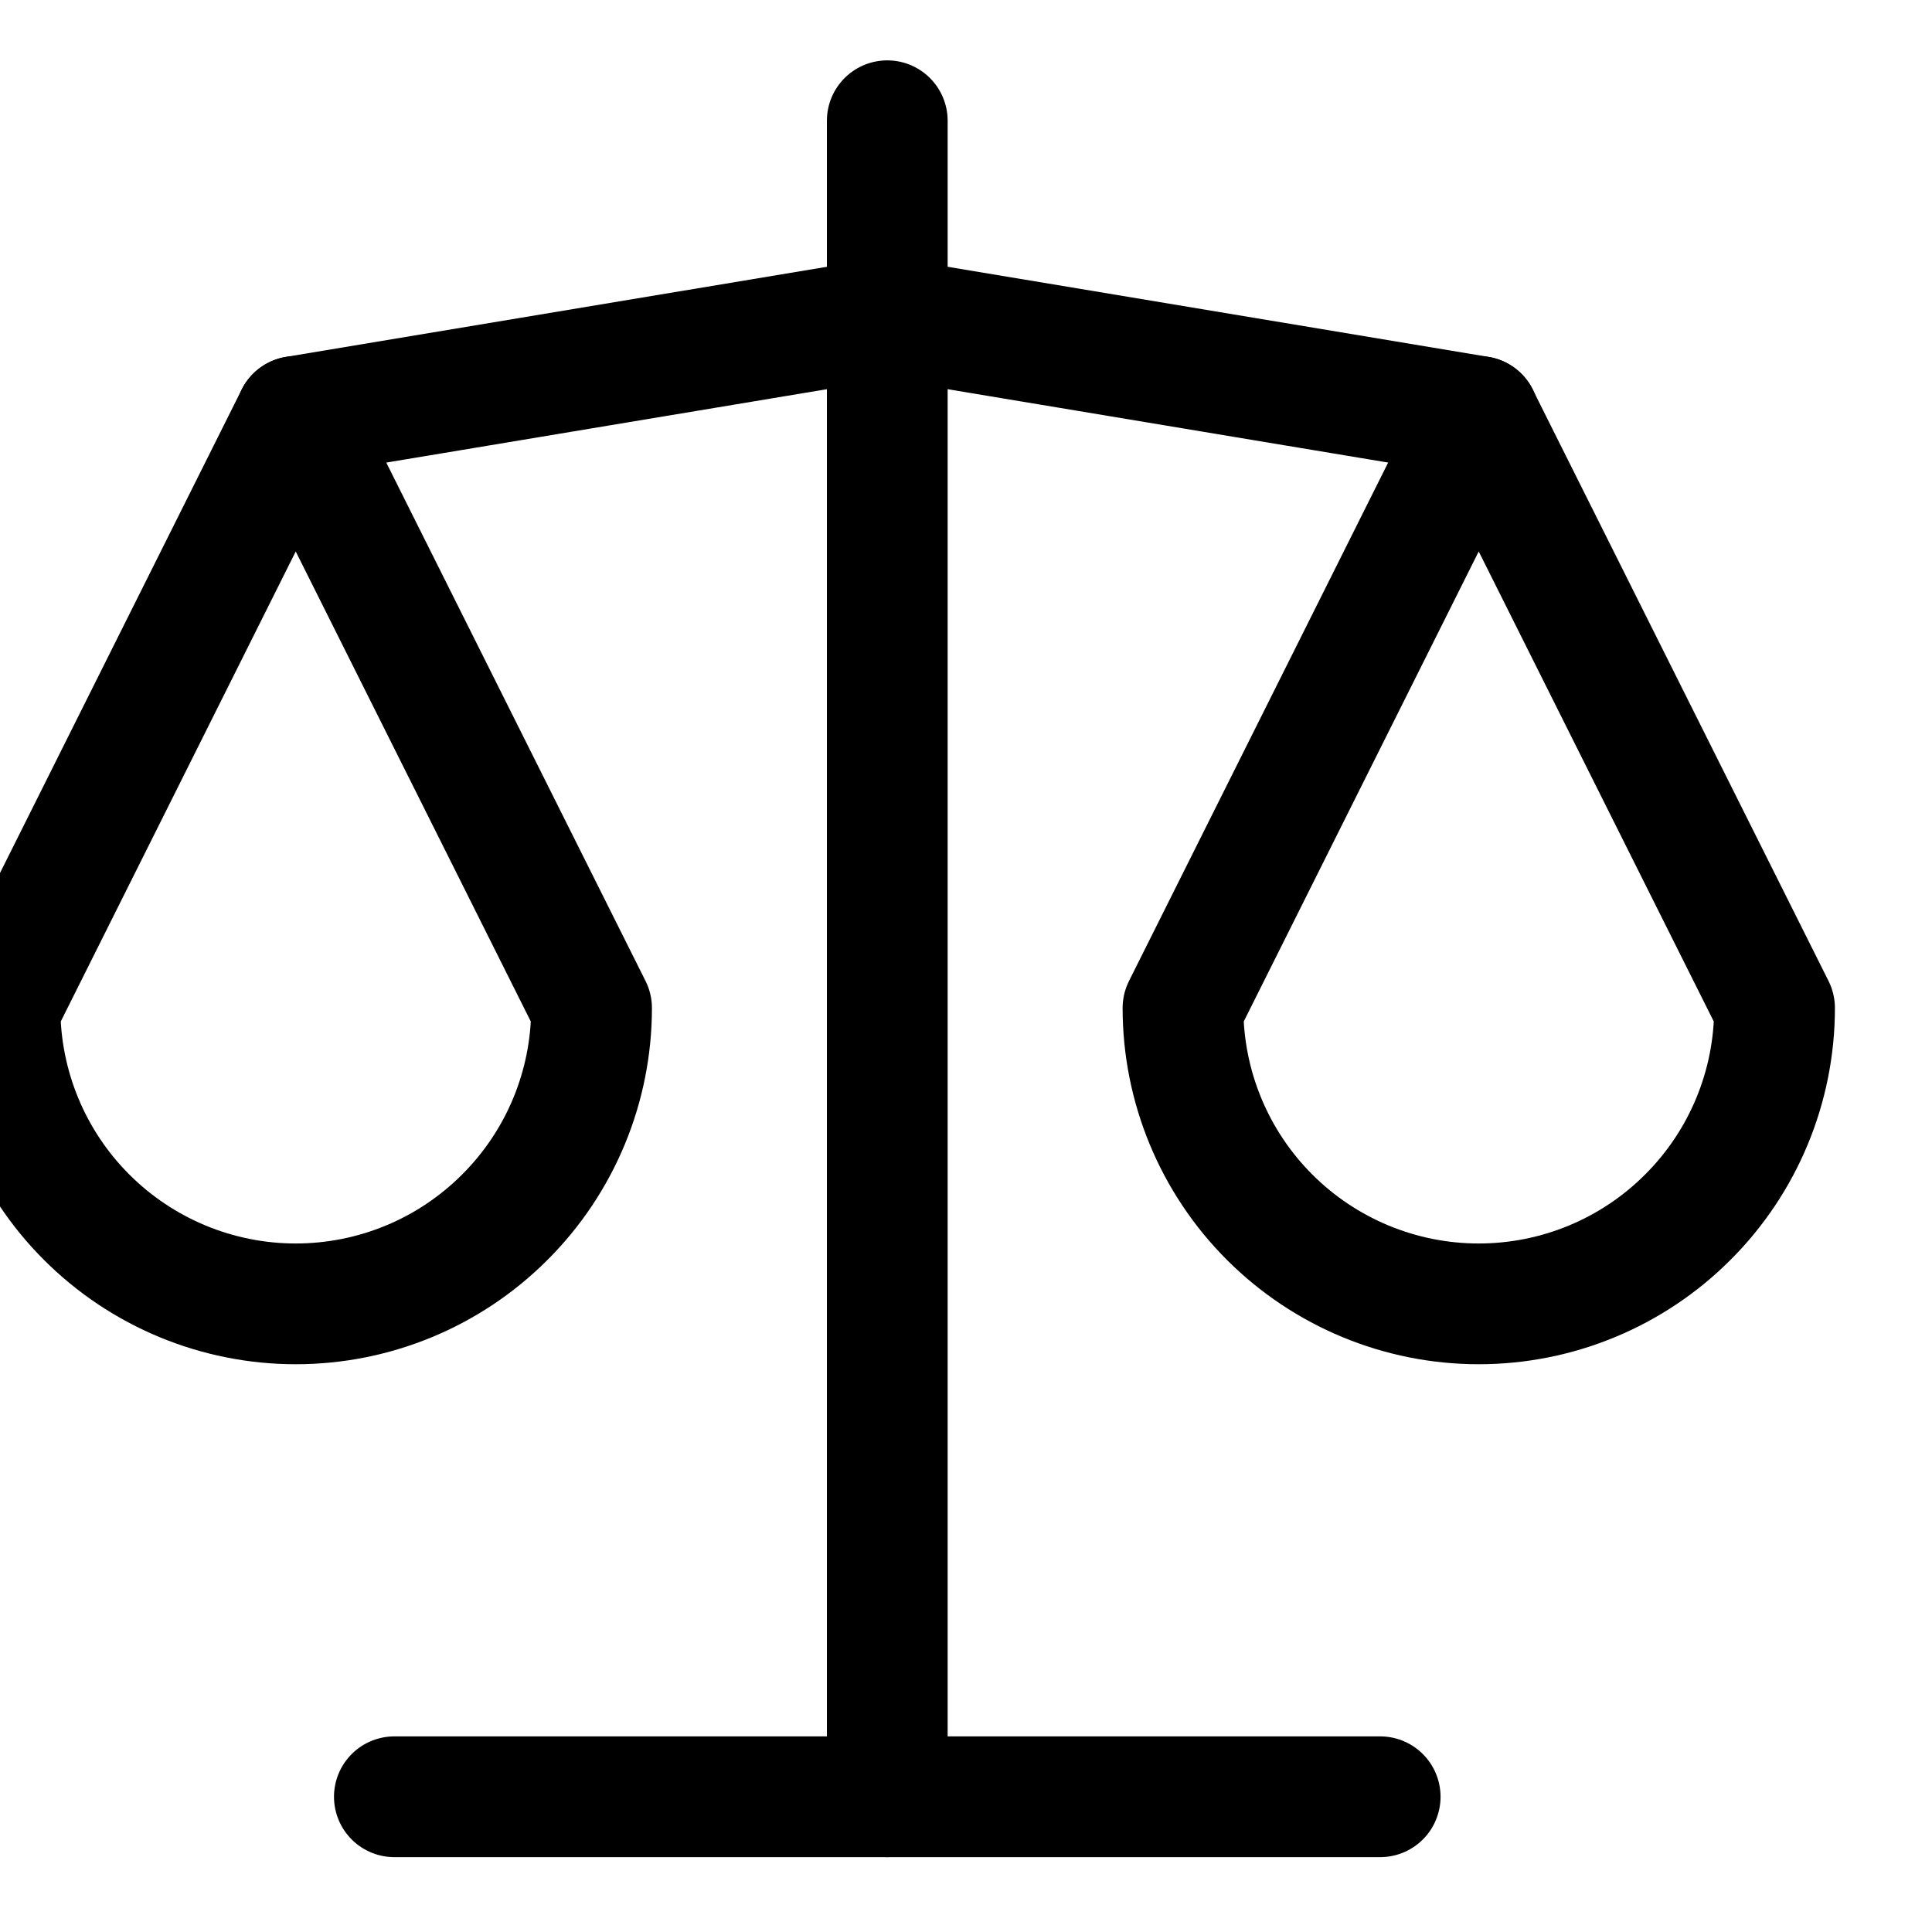
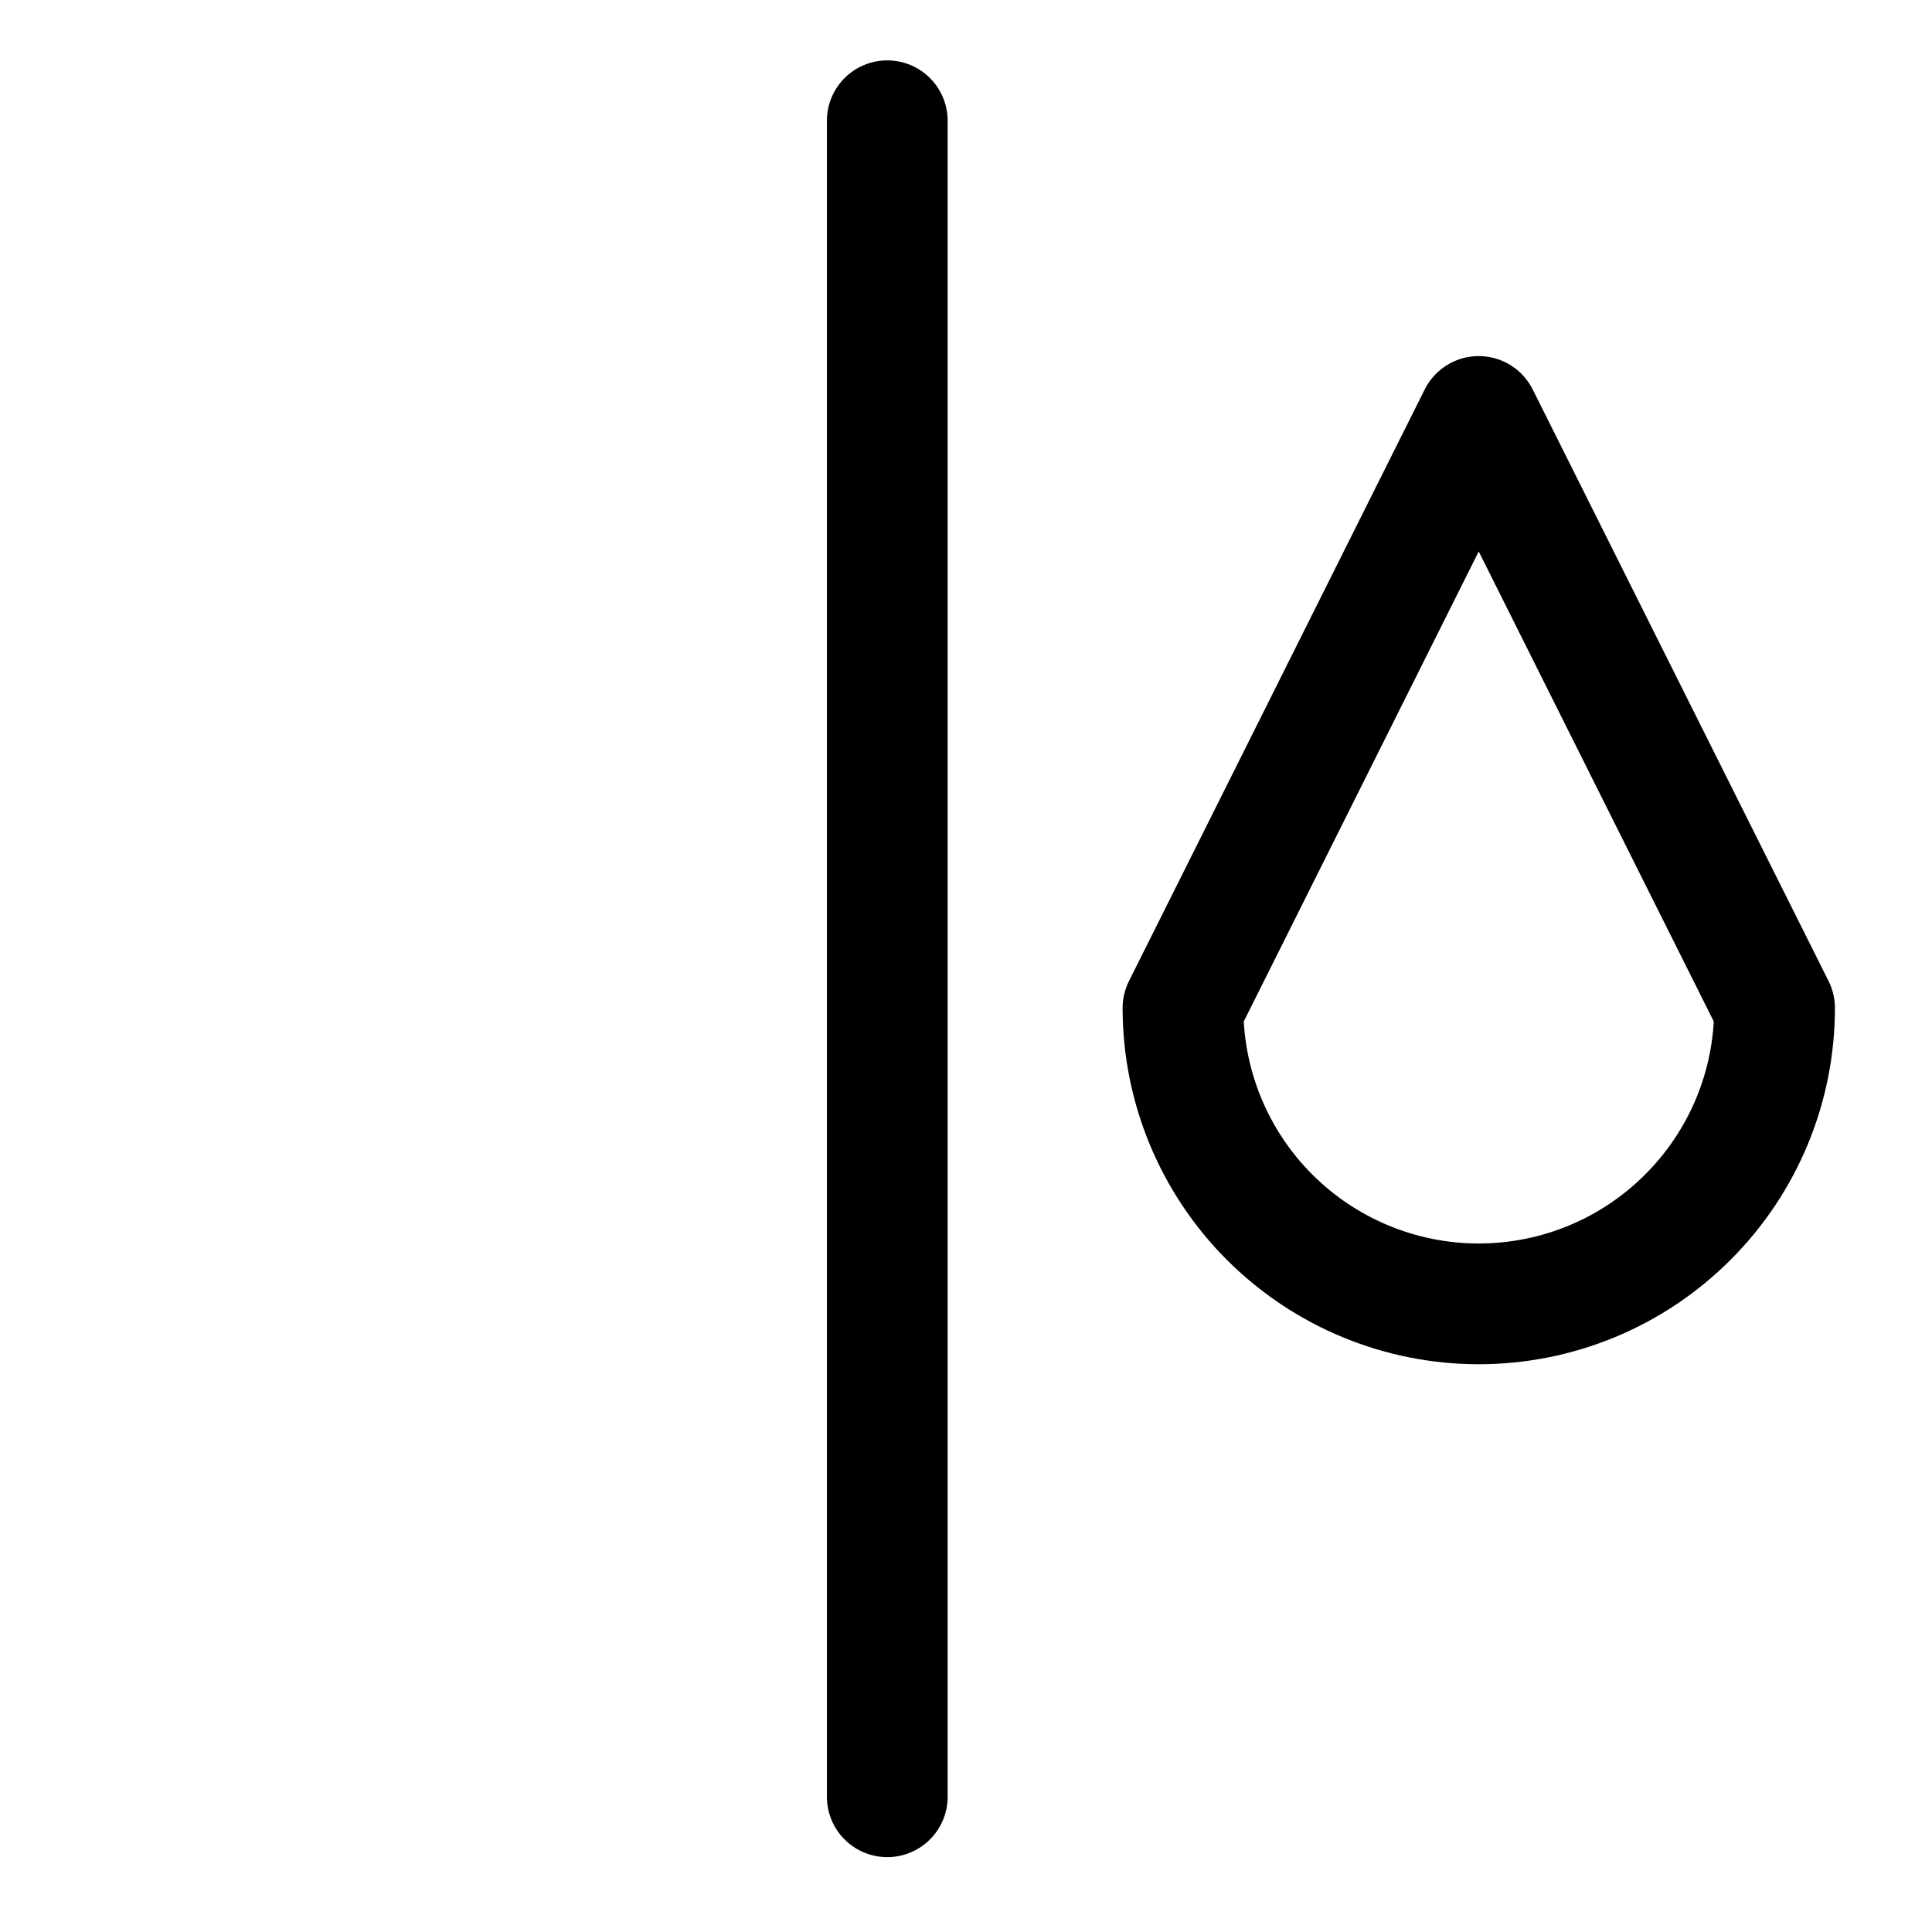
<svg xmlns="http://www.w3.org/2000/svg" width="16" height="16" viewBox="0 0 16 16" fill="none">
-   <path d="M3.266 14.88H11.43" stroke="black" stroke-linecap="round" stroke-linejoin="round" />
-   <path d="M2.449 3.449L7.348 2.633L12.247 3.449" stroke="black" stroke-linecap="round" stroke-linejoin="round" />
  <path d="M7.348 1V14.88" stroke="black" stroke-linecap="round" stroke-linejoin="round" />
-   <path d="M4.899 8.348L2.449 3.449L0 8.348C0 8.998 0.258 9.621 0.717 10.08C1.177 10.54 1.8 10.798 2.449 10.798C3.099 10.798 3.722 10.54 4.181 10.08C4.641 9.621 4.899 8.998 4.899 8.348Z" stroke="black" stroke-linecap="round" stroke-linejoin="round" />
  <path d="M14.696 8.348L12.246 3.449L9.797 8.348C9.797 8.998 10.055 9.621 10.514 10.08C10.974 10.54 11.597 10.798 12.246 10.798C12.896 10.798 13.519 10.54 13.978 10.08C14.438 9.621 14.696 8.998 14.696 8.348Z" stroke="black" stroke-linecap="round" stroke-linejoin="round" />
</svg>